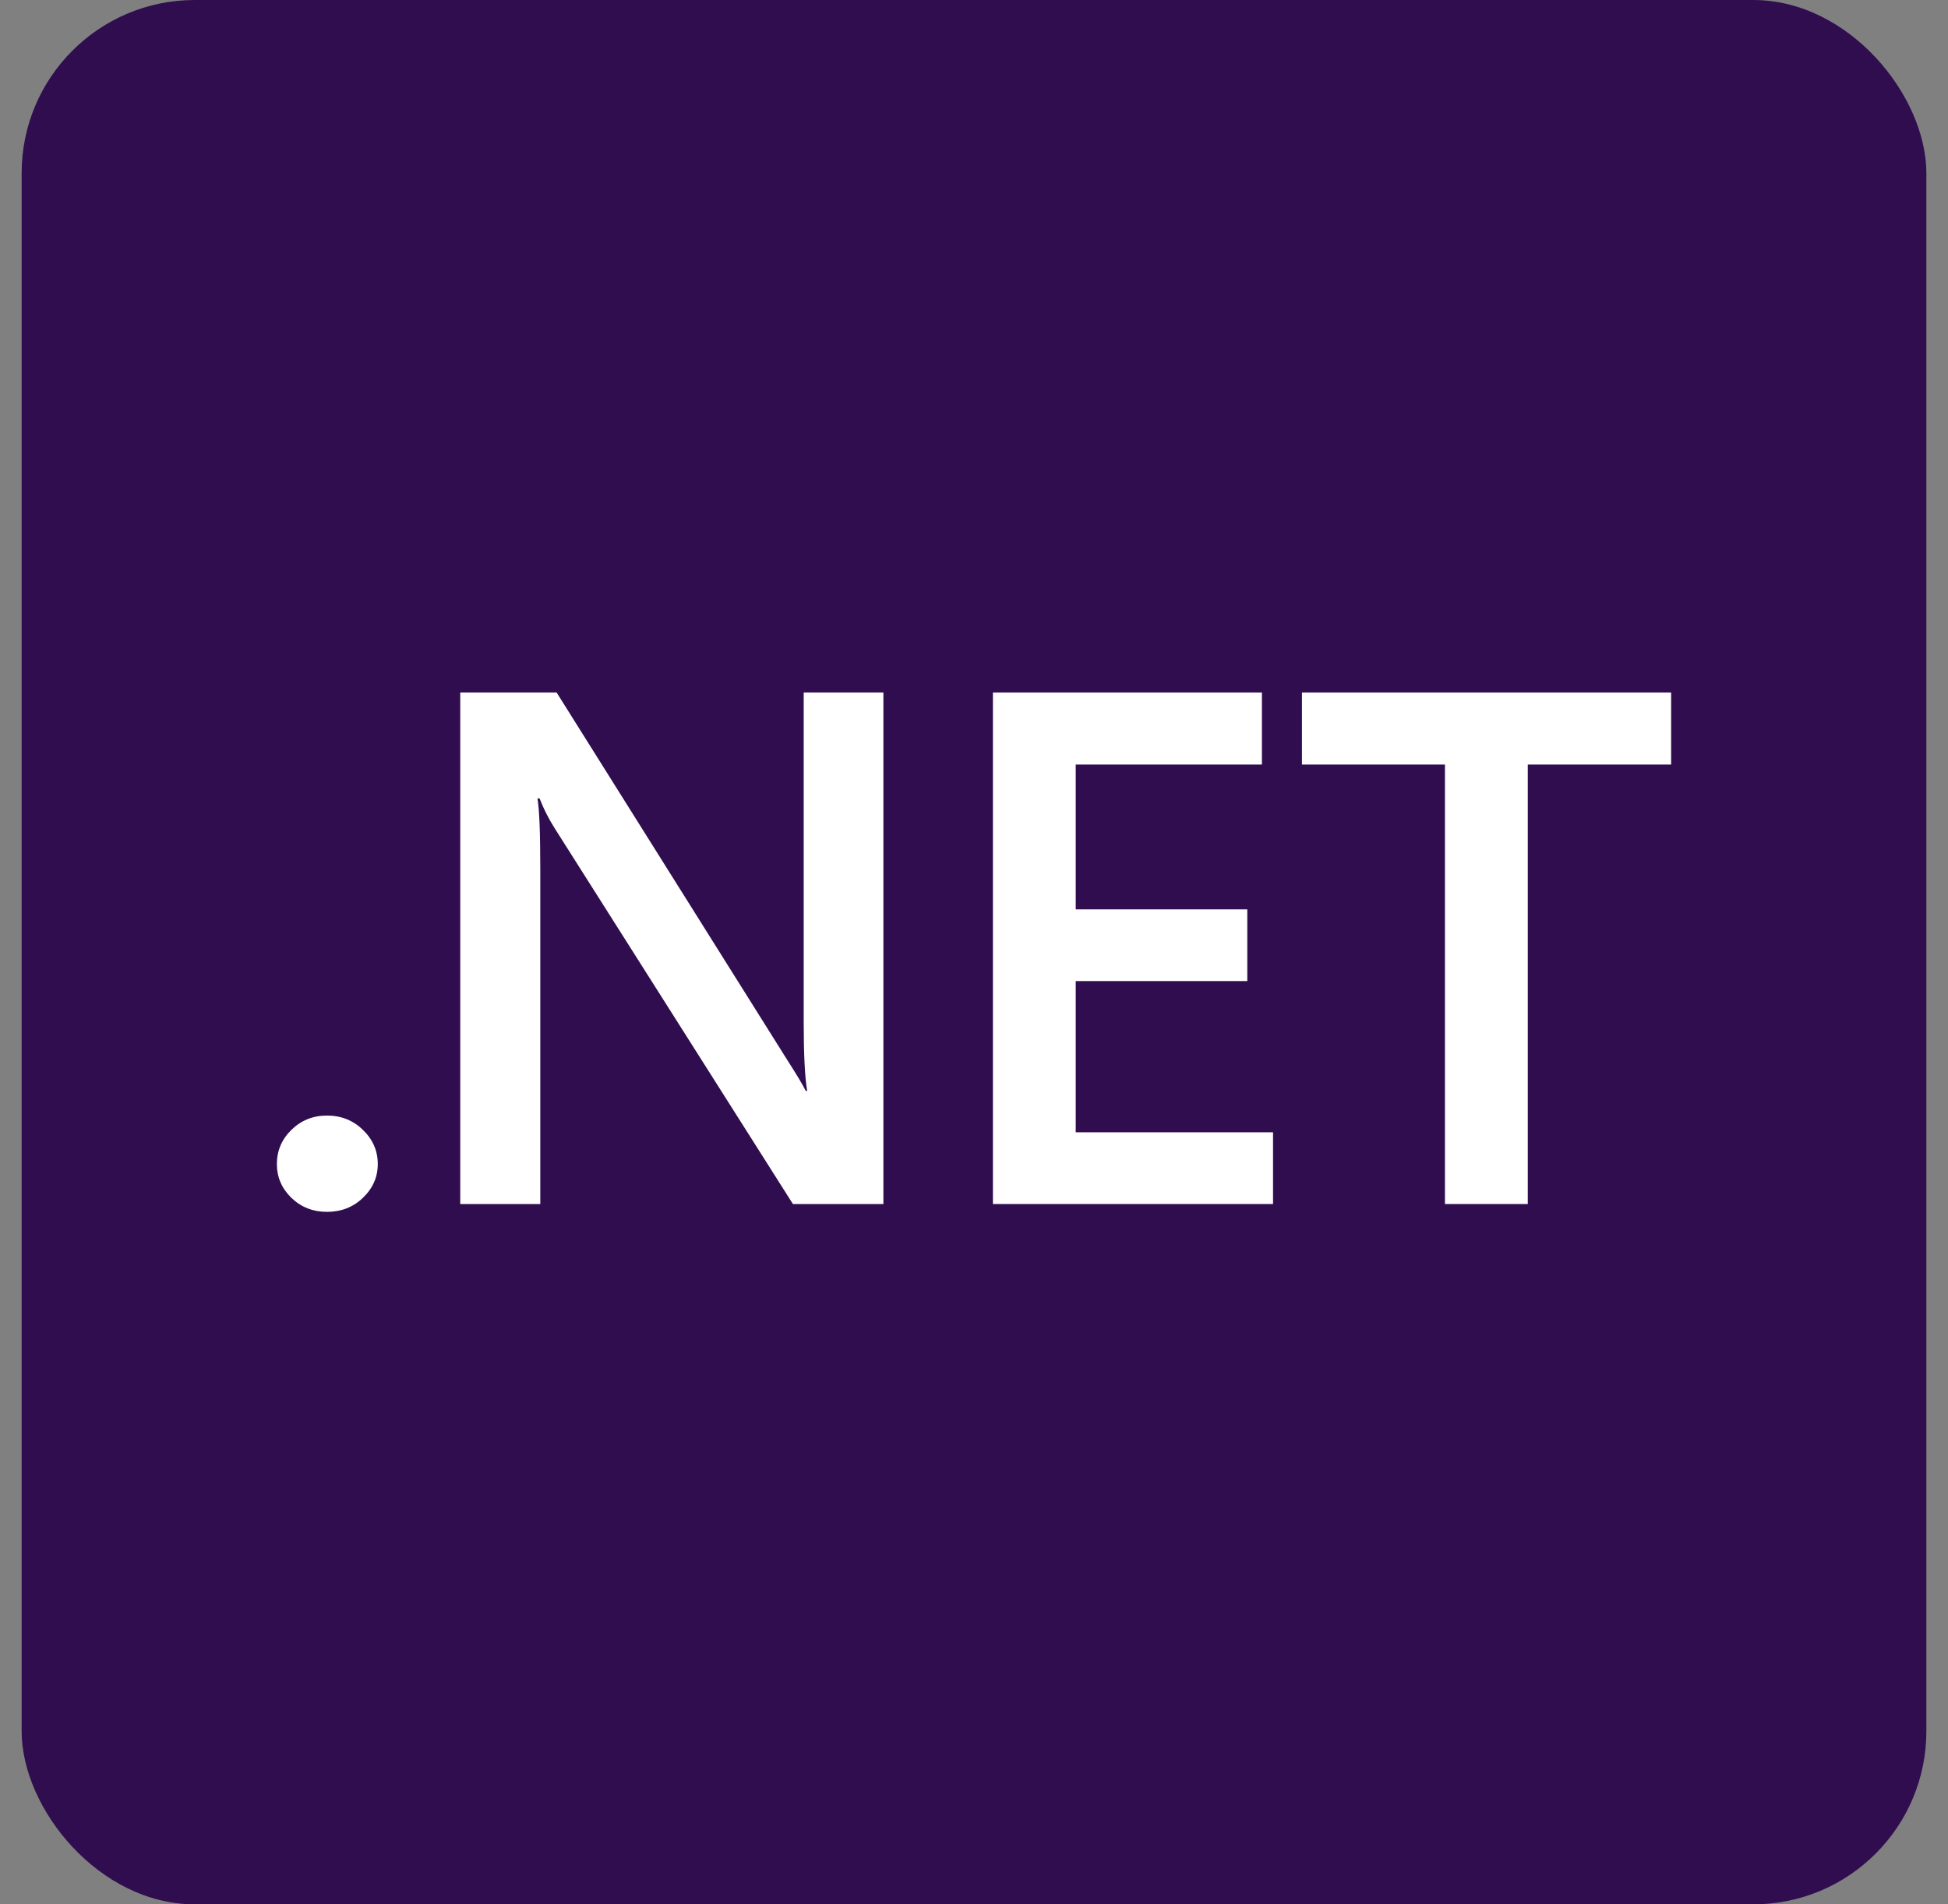
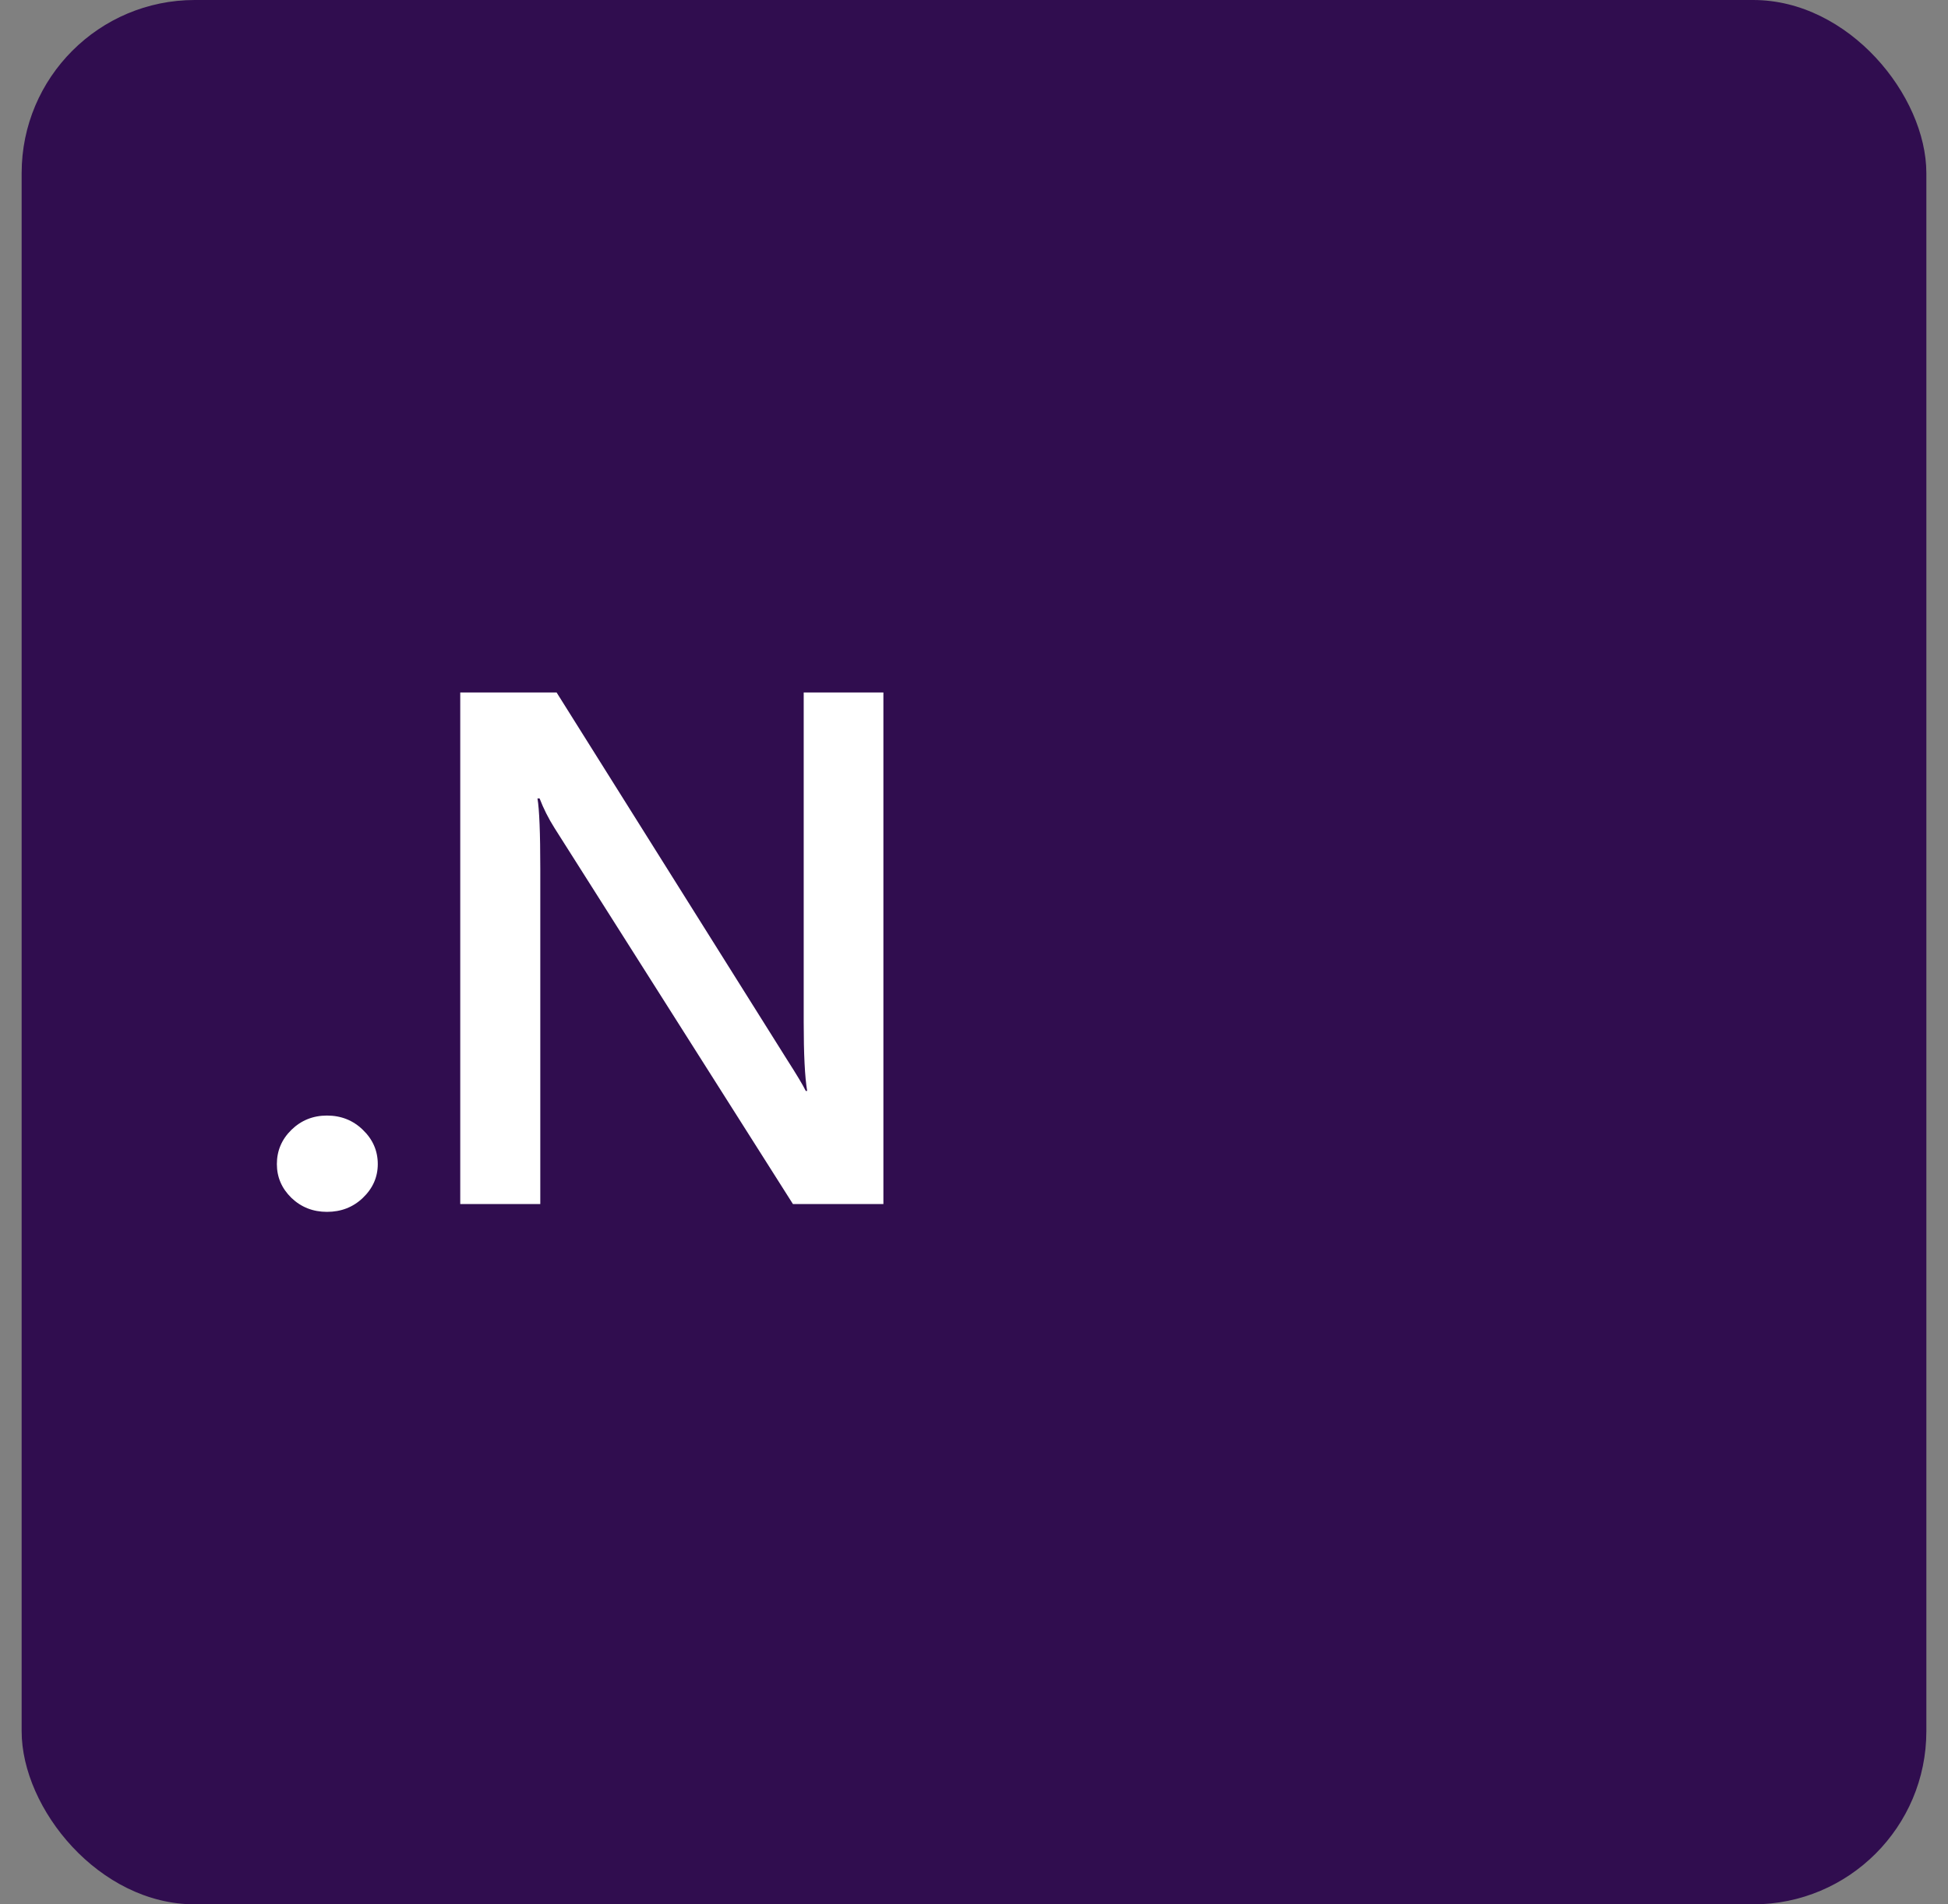
<svg xmlns="http://www.w3.org/2000/svg" width="45" height="44" viewBox="0 0 45 44" fill="none">
  <rect x="0" y="0" width="45" height="44" fill="#808080" stroke="none" />
  <rect x="0.5" width="44" height="44" rx="4" fill="#300D4F" />
  <path d="M7.553 28C7.232 28 6.958 27.893 6.733 27.678C6.508 27.459 6.396 27.198 6.396 26.896C6.396 26.588 6.508 26.324 6.733 26.104C6.958 25.885 7.232 25.775 7.553 25.775C7.88 25.775 8.156 25.885 8.381 26.104C8.611 26.324 8.727 26.588 8.727 26.896C8.727 27.198 8.611 27.459 8.381 27.678C8.156 27.893 7.88 28 7.553 28Z" fill="white" />
  <path d="M20.407 27.819H18.317L12.81 19.132C12.671 18.912 12.556 18.684 12.465 18.448H12.416C12.459 18.701 12.481 19.242 12.481 20.071V27.819H10.632V16H12.858L18.18 24.481C18.405 24.832 18.55 25.074 18.614 25.206H18.646C18.593 24.893 18.566 24.363 18.566 23.615V16H20.407V27.819Z" fill="white" />
-   <path d="M29.408 27.819H22.937V16H29.151V17.665H24.85V21.011H28.813V22.668H24.85V26.162H29.408V27.819Z" fill="white" />
-   <path d="M38.604 17.665H35.293V27.819H33.379V17.665H30.076V16H38.604V17.665Z" fill="white" />
</svg>